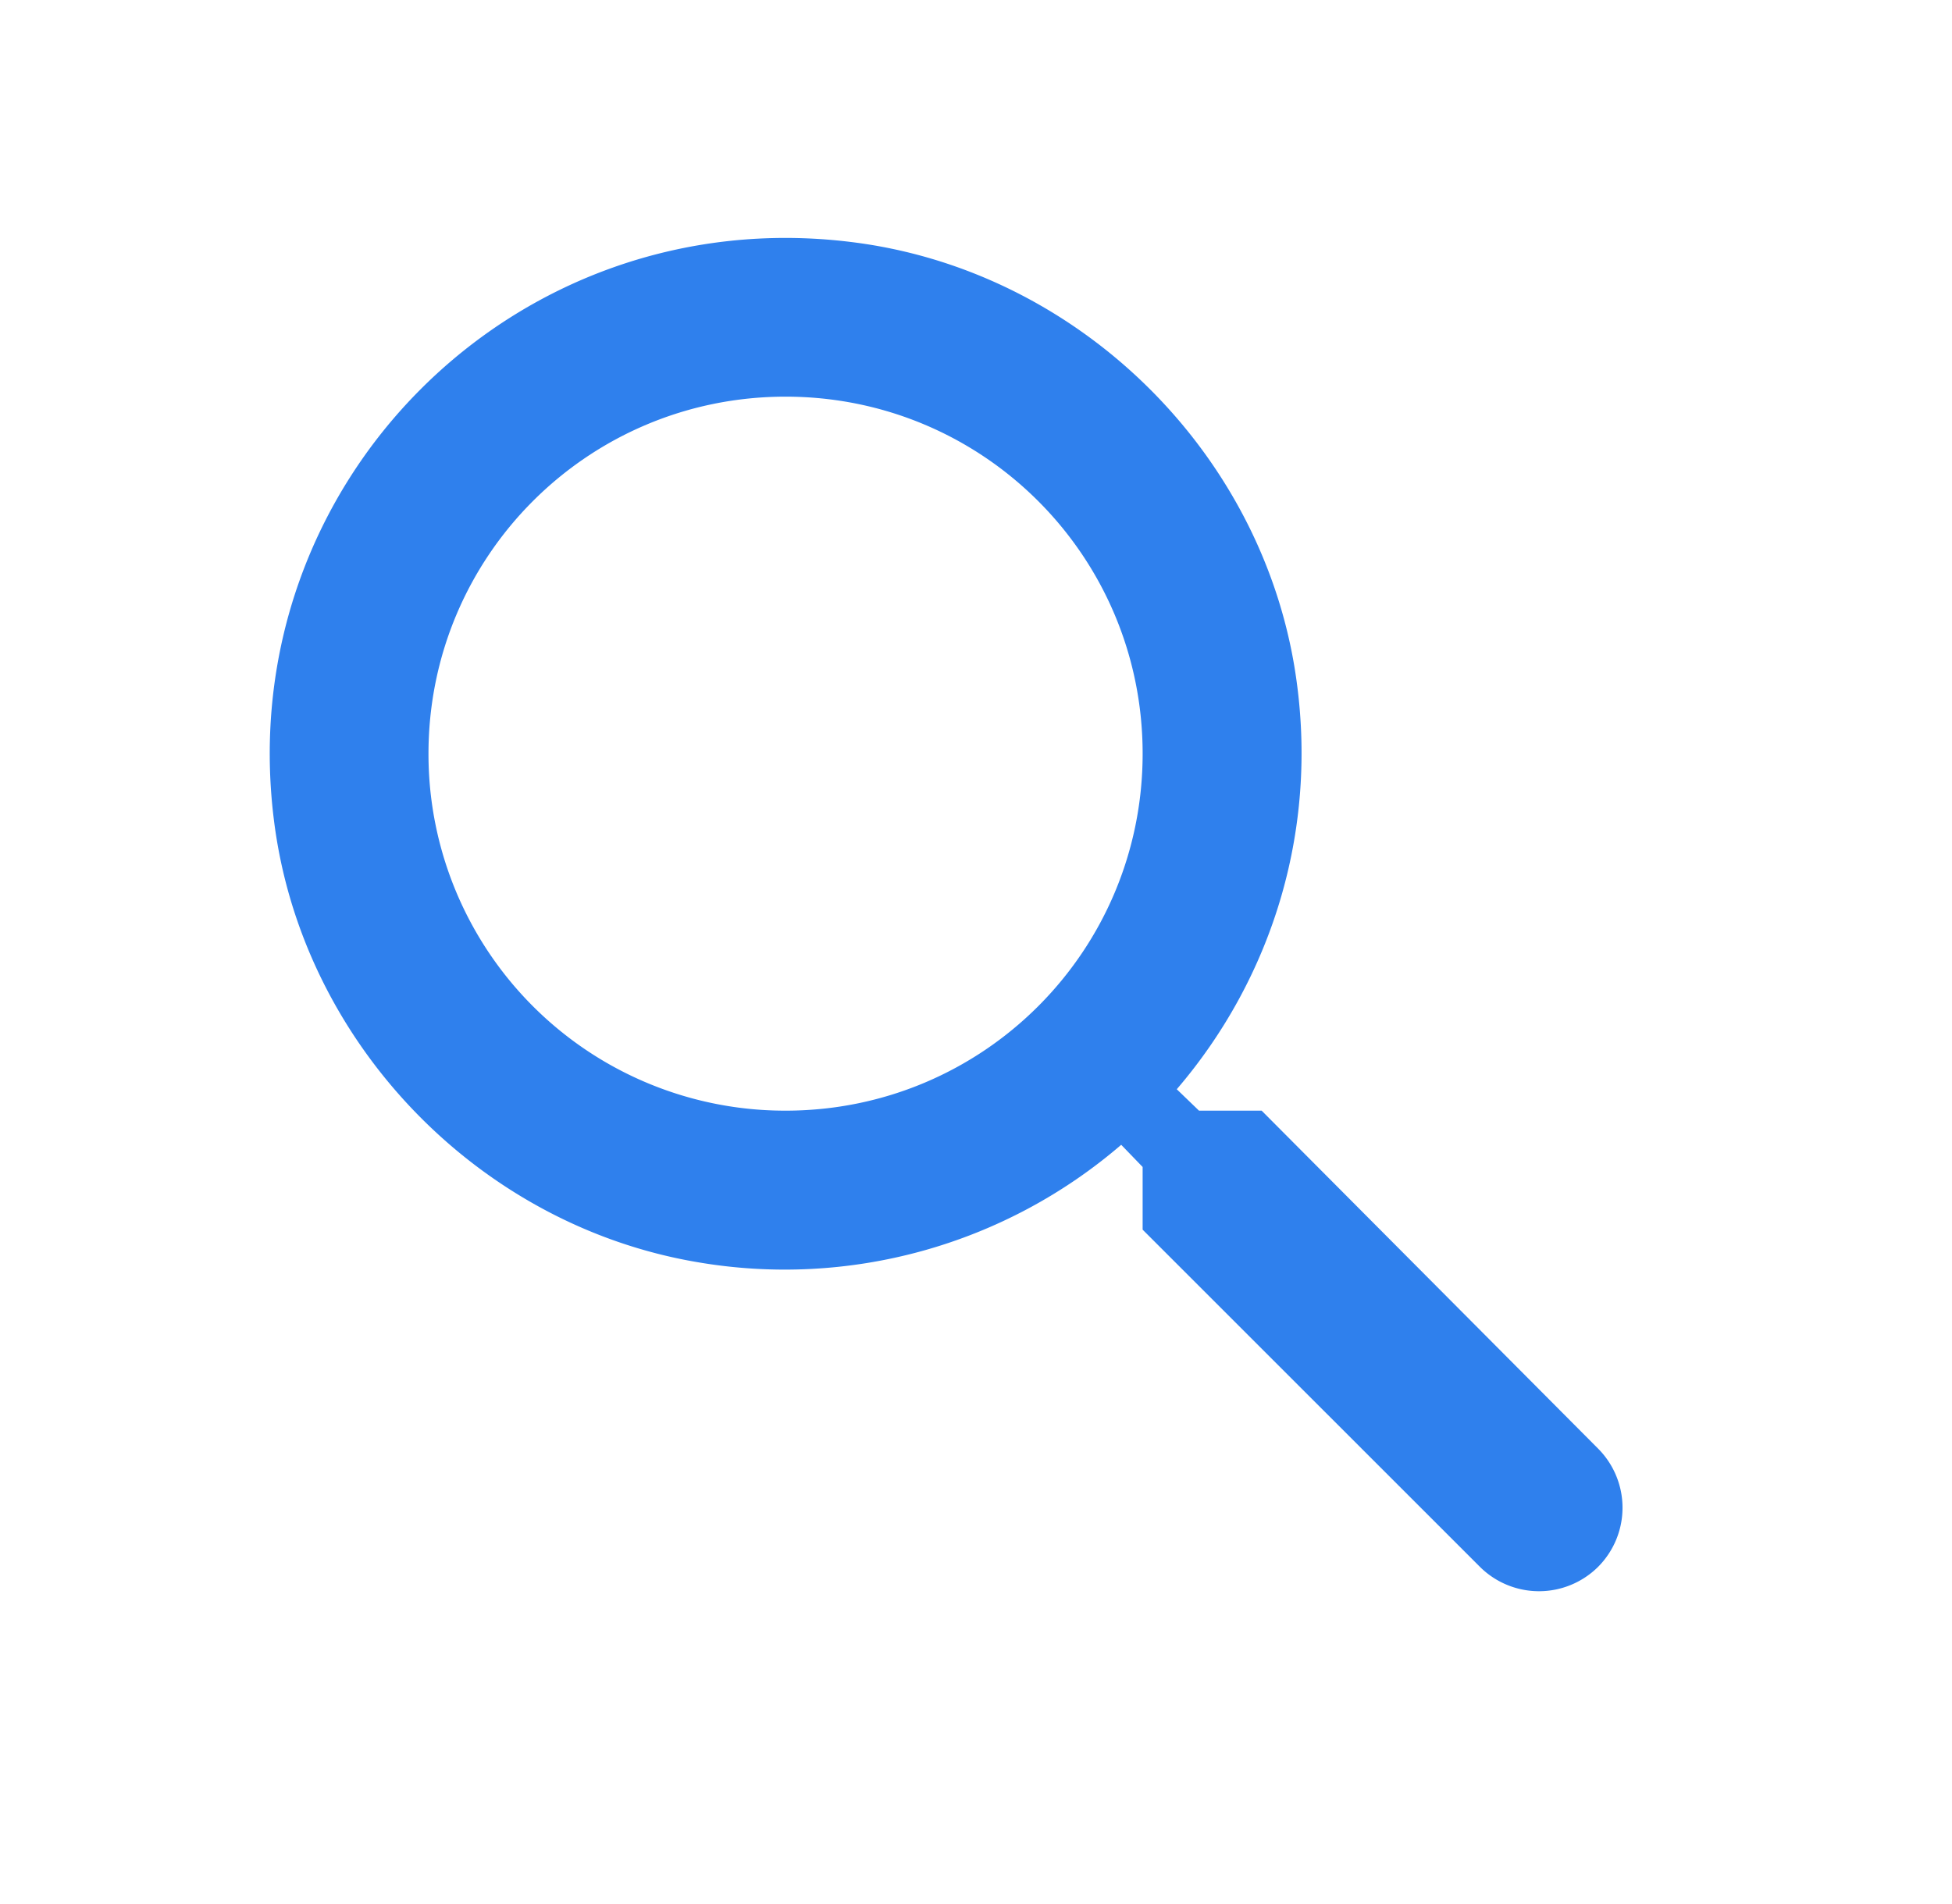
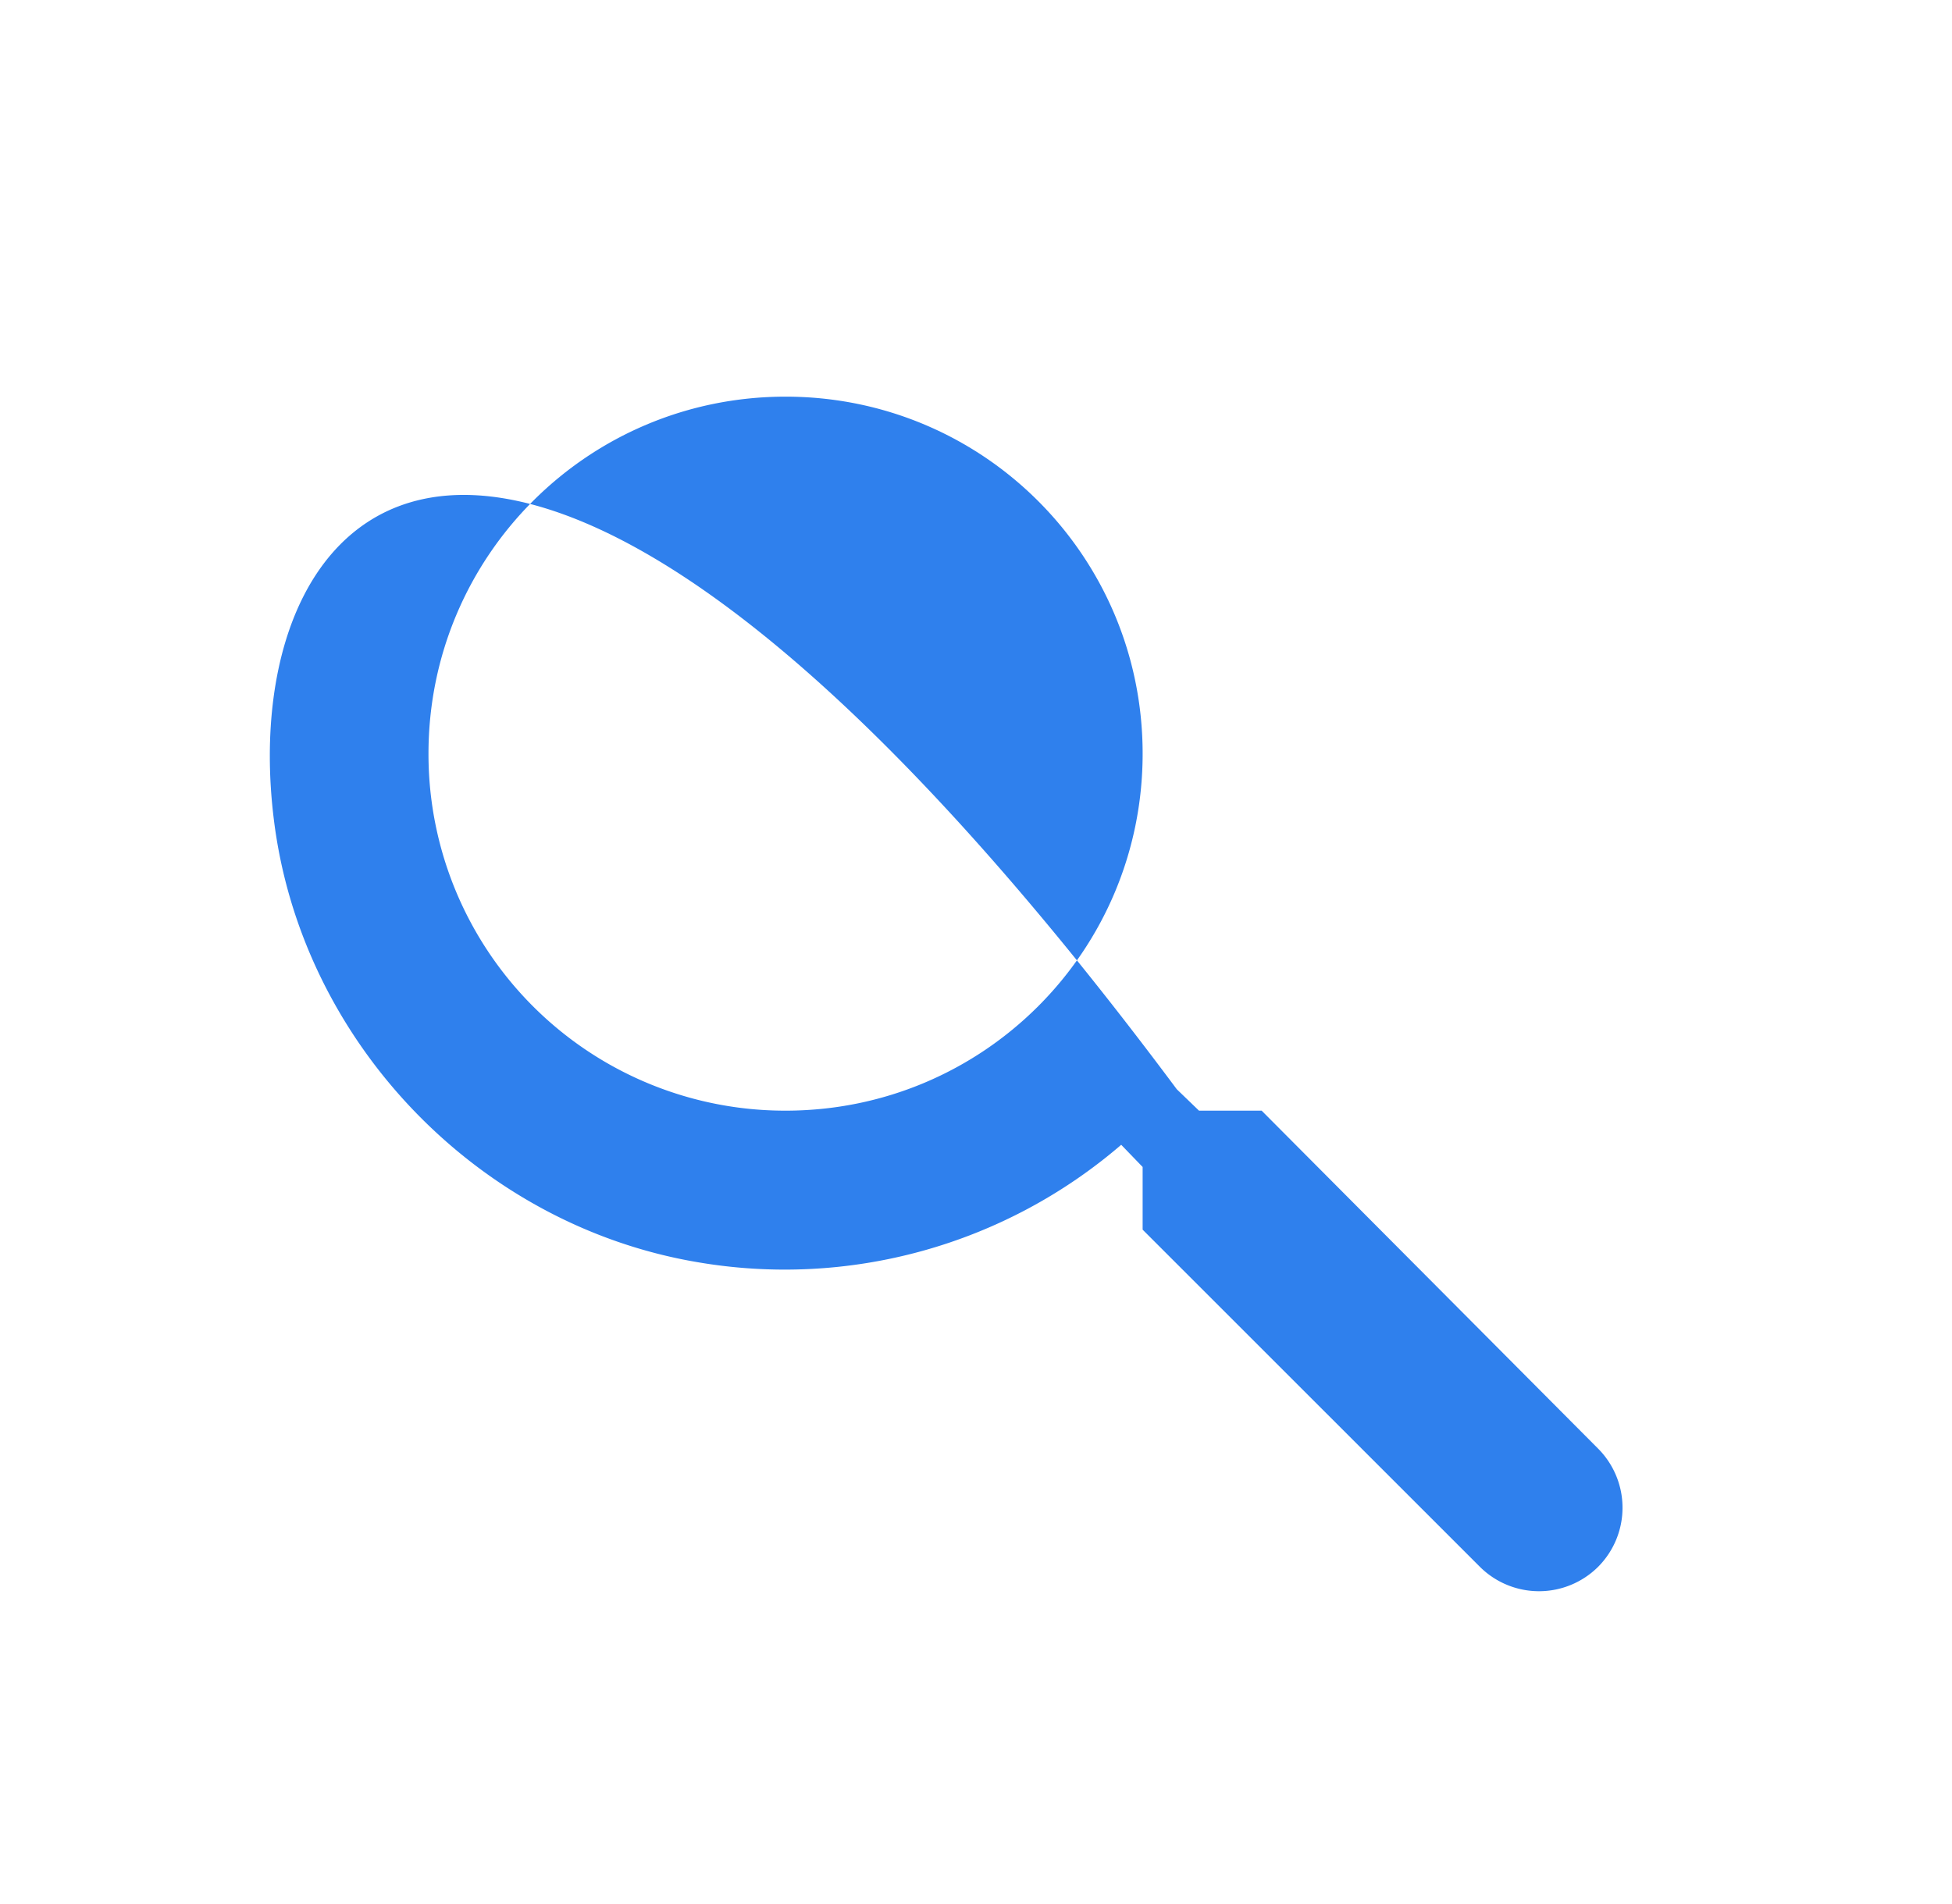
<svg xmlns="http://www.w3.org/2000/svg" width="41" height="40" fill="none">
-   <path d="M26.5 23.333h-1.316l-.467-.45c2-2.333 3.033-5.517 2.467-8.9-.784-4.633-4.65-8.333-9.317-8.9C10.817 4.216 4.884 10.15 5.75 17.2c.567 4.666 4.267 8.533 8.9 9.316a10.834 10.834 0 008.9-2.466l.45.466v1.317l7.084 7.083a1.76 1.76 0 002.483 0 1.76 1.76 0 000-2.483l-7.067-7.1zm-10 0a7.49 7.49 0 01-7.5-7.5c0-4.15 3.35-7.5 7.5-7.5s7.5 3.35 7.5 7.5-3.35 7.5-7.5 7.5z" fill="#2F80ED" />
+   <path d="M26.5 23.333h-1.316l-.467-.45C10.817 4.216 4.884 10.15 5.75 17.2c.567 4.666 4.267 8.533 8.9 9.316a10.834 10.834 0 008.9-2.466l.45.466v1.317l7.084 7.083a1.76 1.76 0 002.483 0 1.76 1.76 0 000-2.483l-7.067-7.1zm-10 0a7.49 7.49 0 01-7.5-7.5c0-4.15 3.35-7.5 7.5-7.5s7.5 3.35 7.5 7.5-3.35 7.5-7.5 7.5z" fill="#2F80ED" />
</svg>